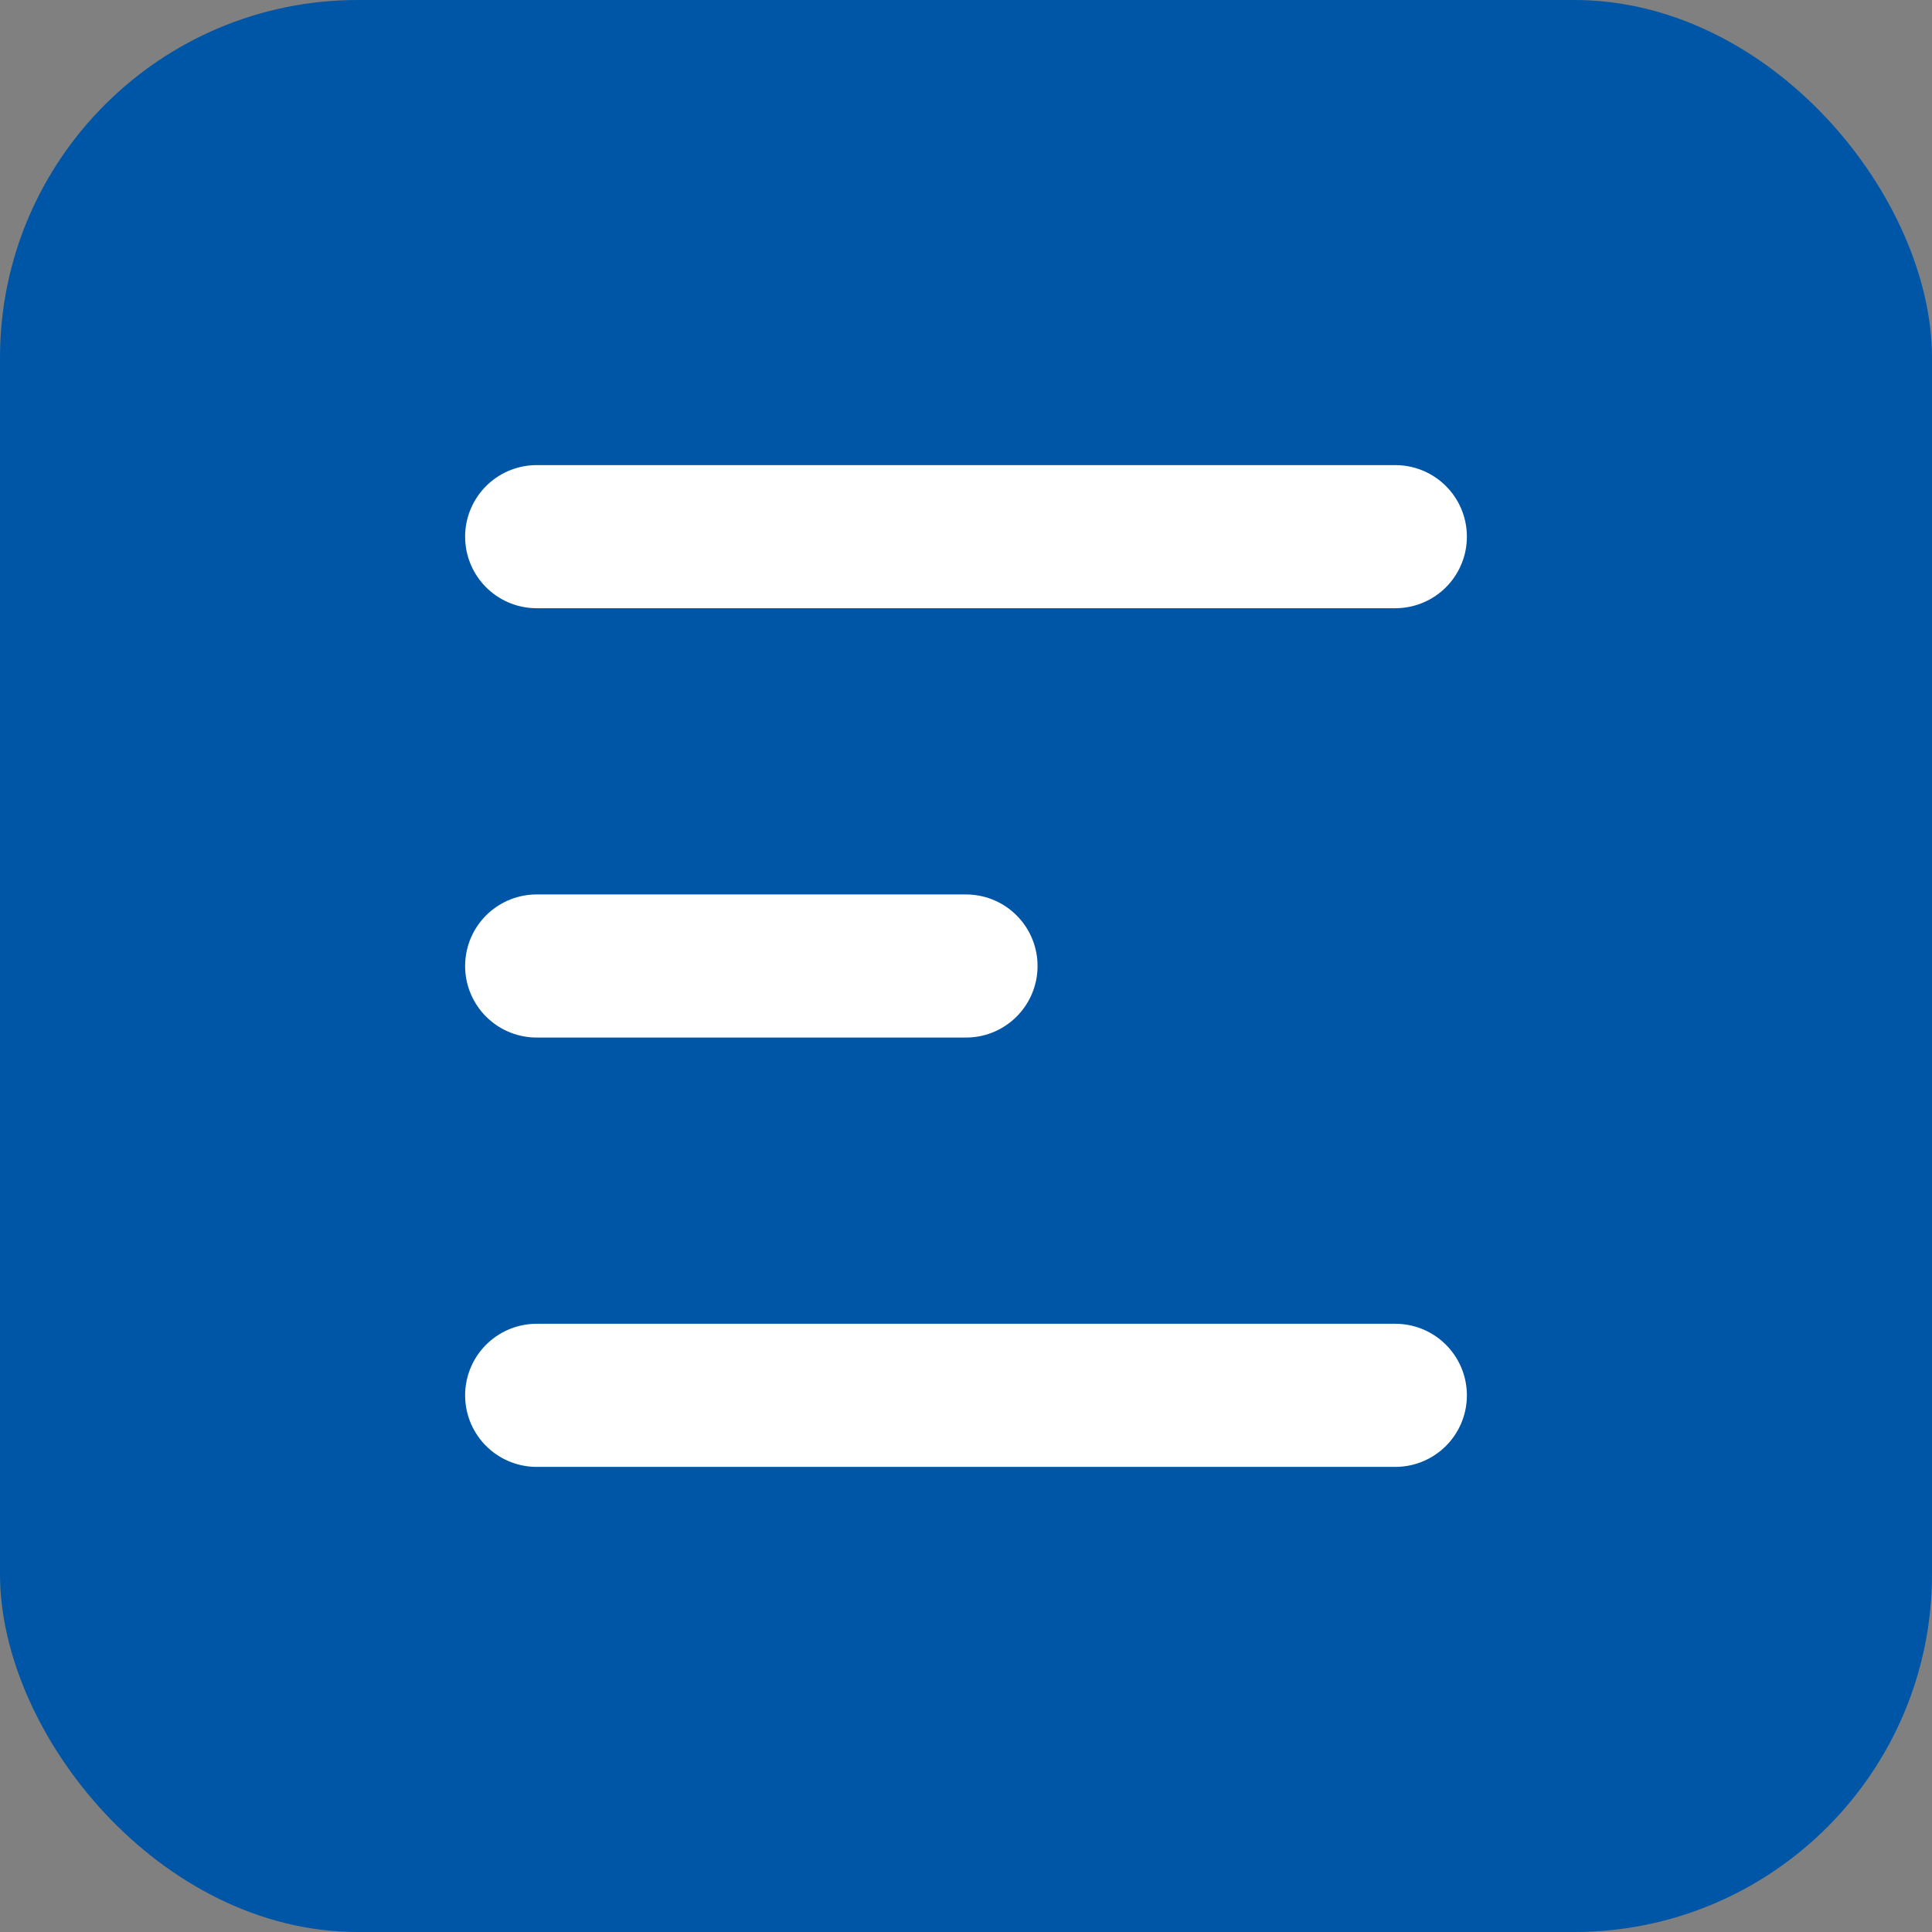
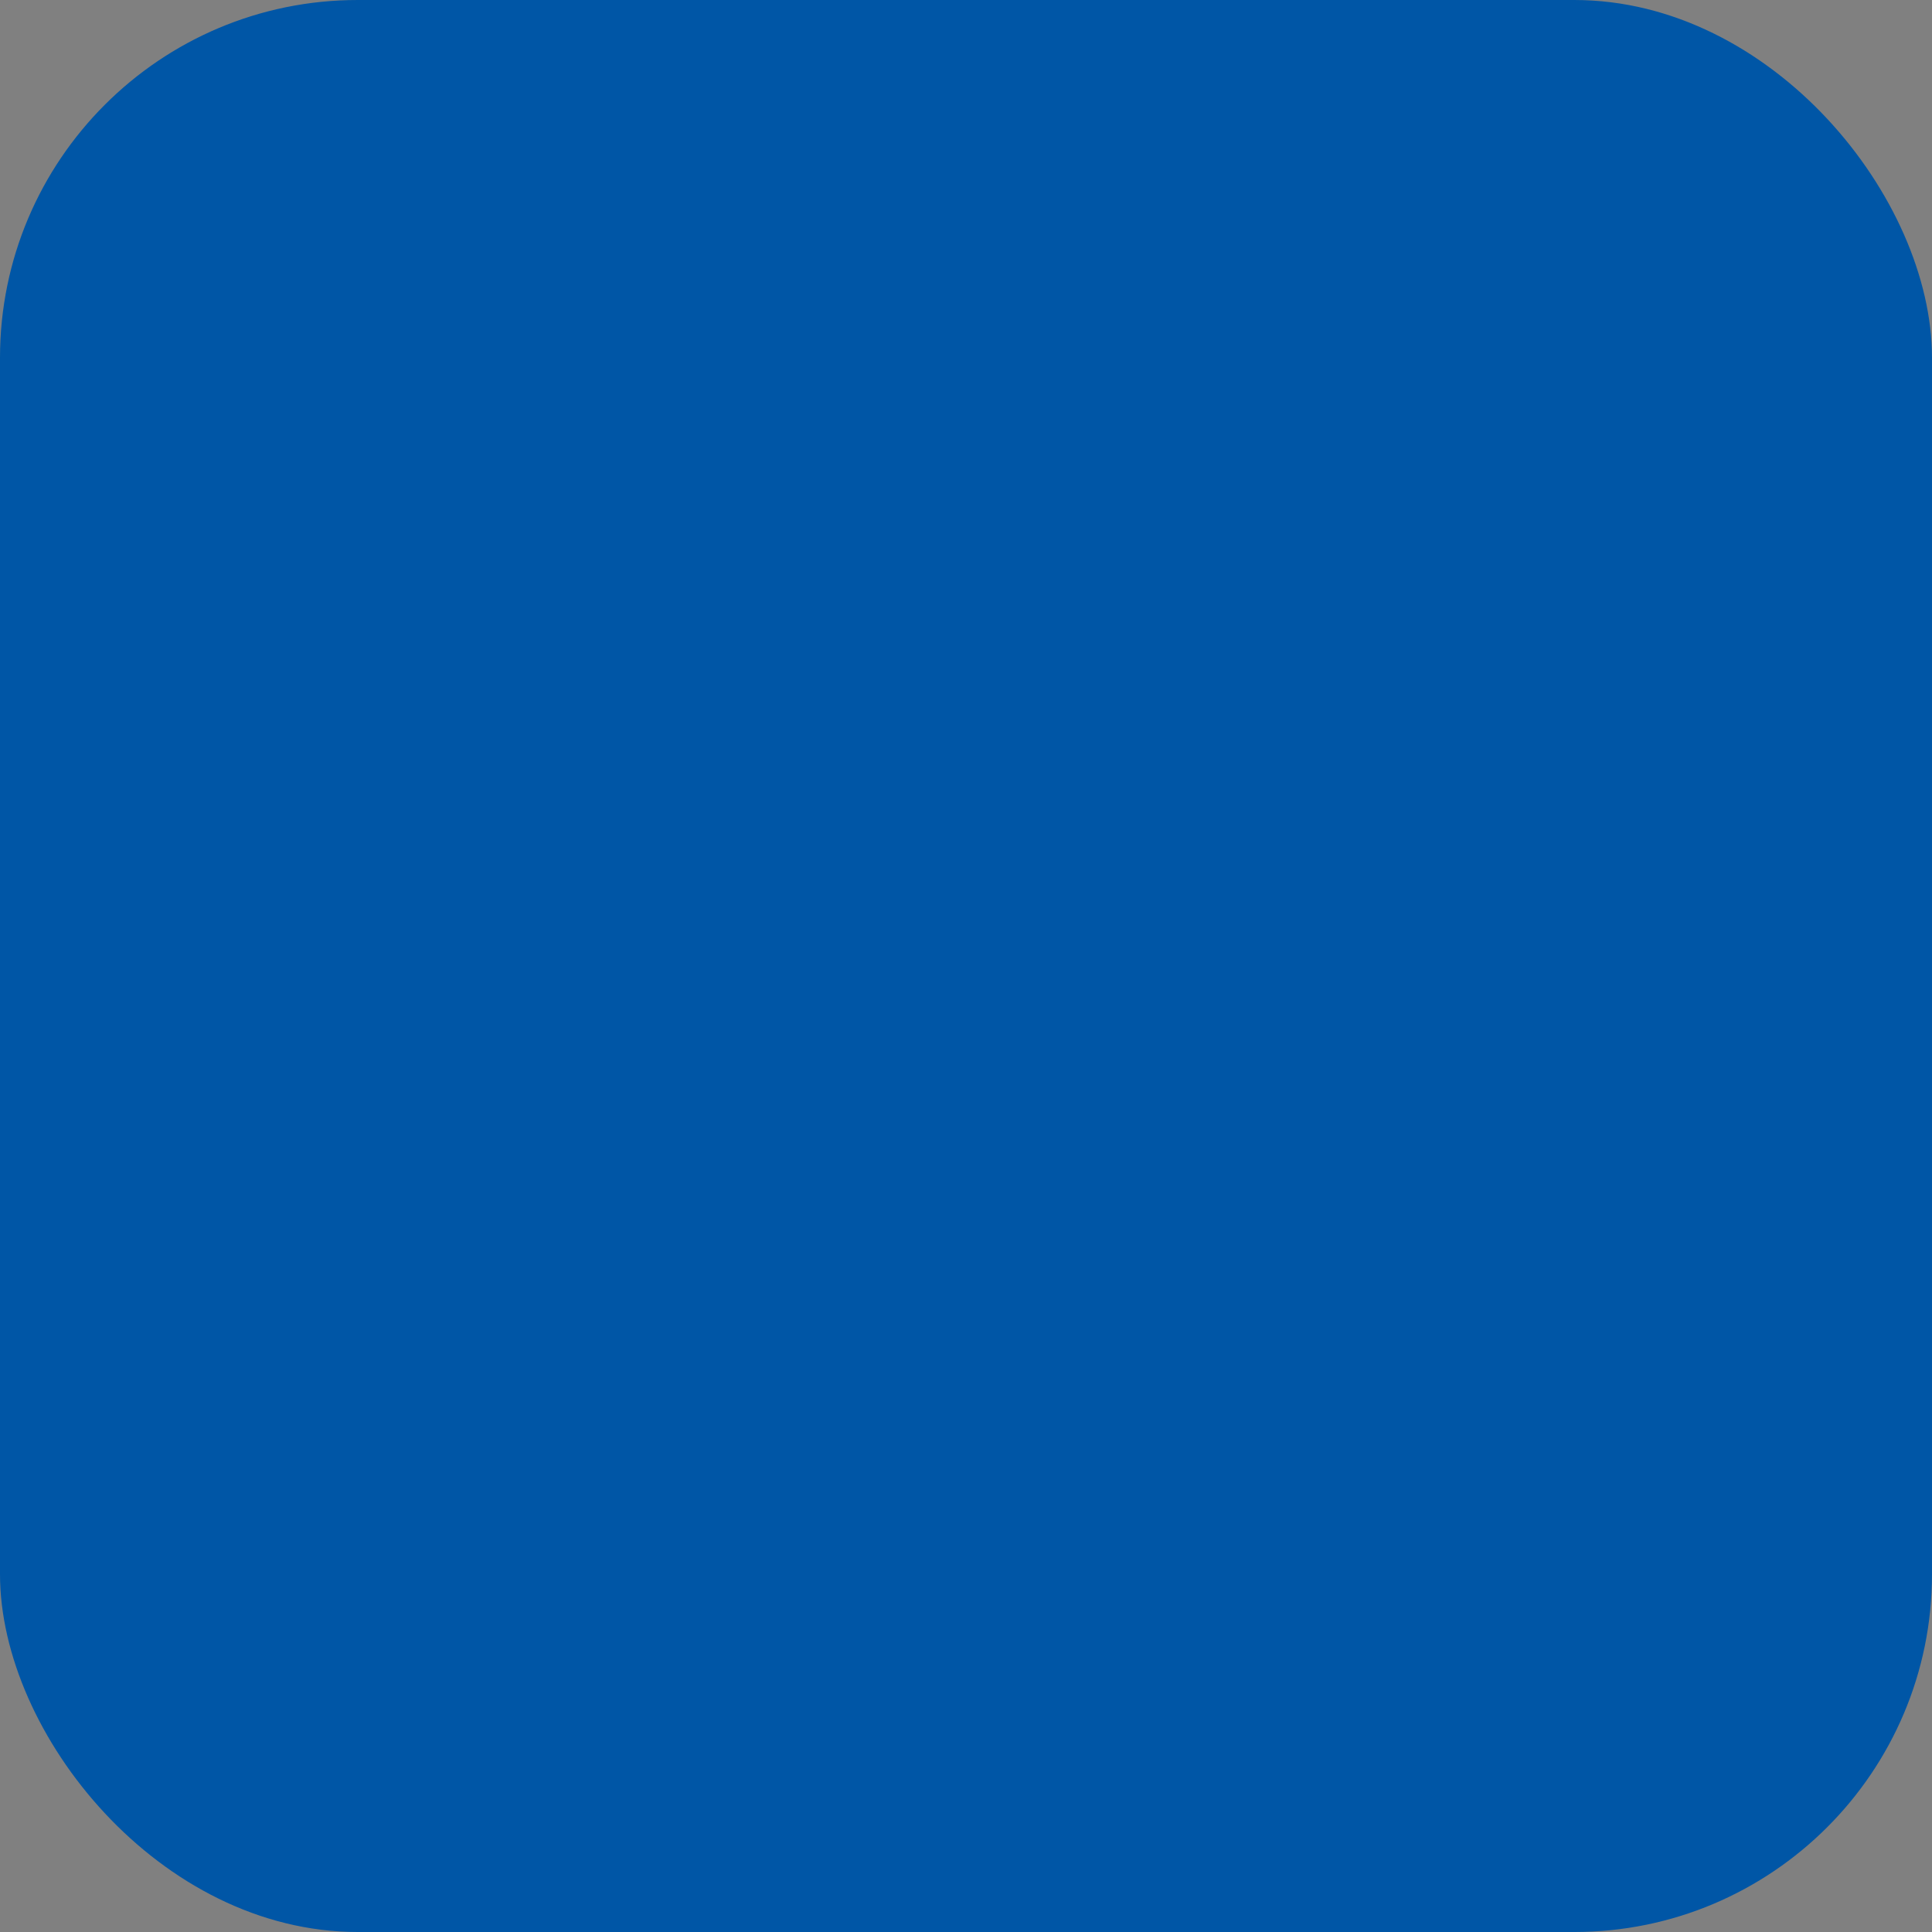
<svg xmlns="http://www.w3.org/2000/svg" width="27" height="27" viewBox="0 0 27 27" fill="none">
  <rect x="0" y="0" width="27" height="27" fill="#808080" stroke="none" />
  <rect width="27" height="27" rx="5" fill="#0056A6" />
-   <path d="M7.5 7.5H19.5M7.5 13.5H13.5M7.5 19.5H19.5" stroke="white" stroke-width="2" stroke-linecap="round" stroke-linejoin="round" />
</svg>